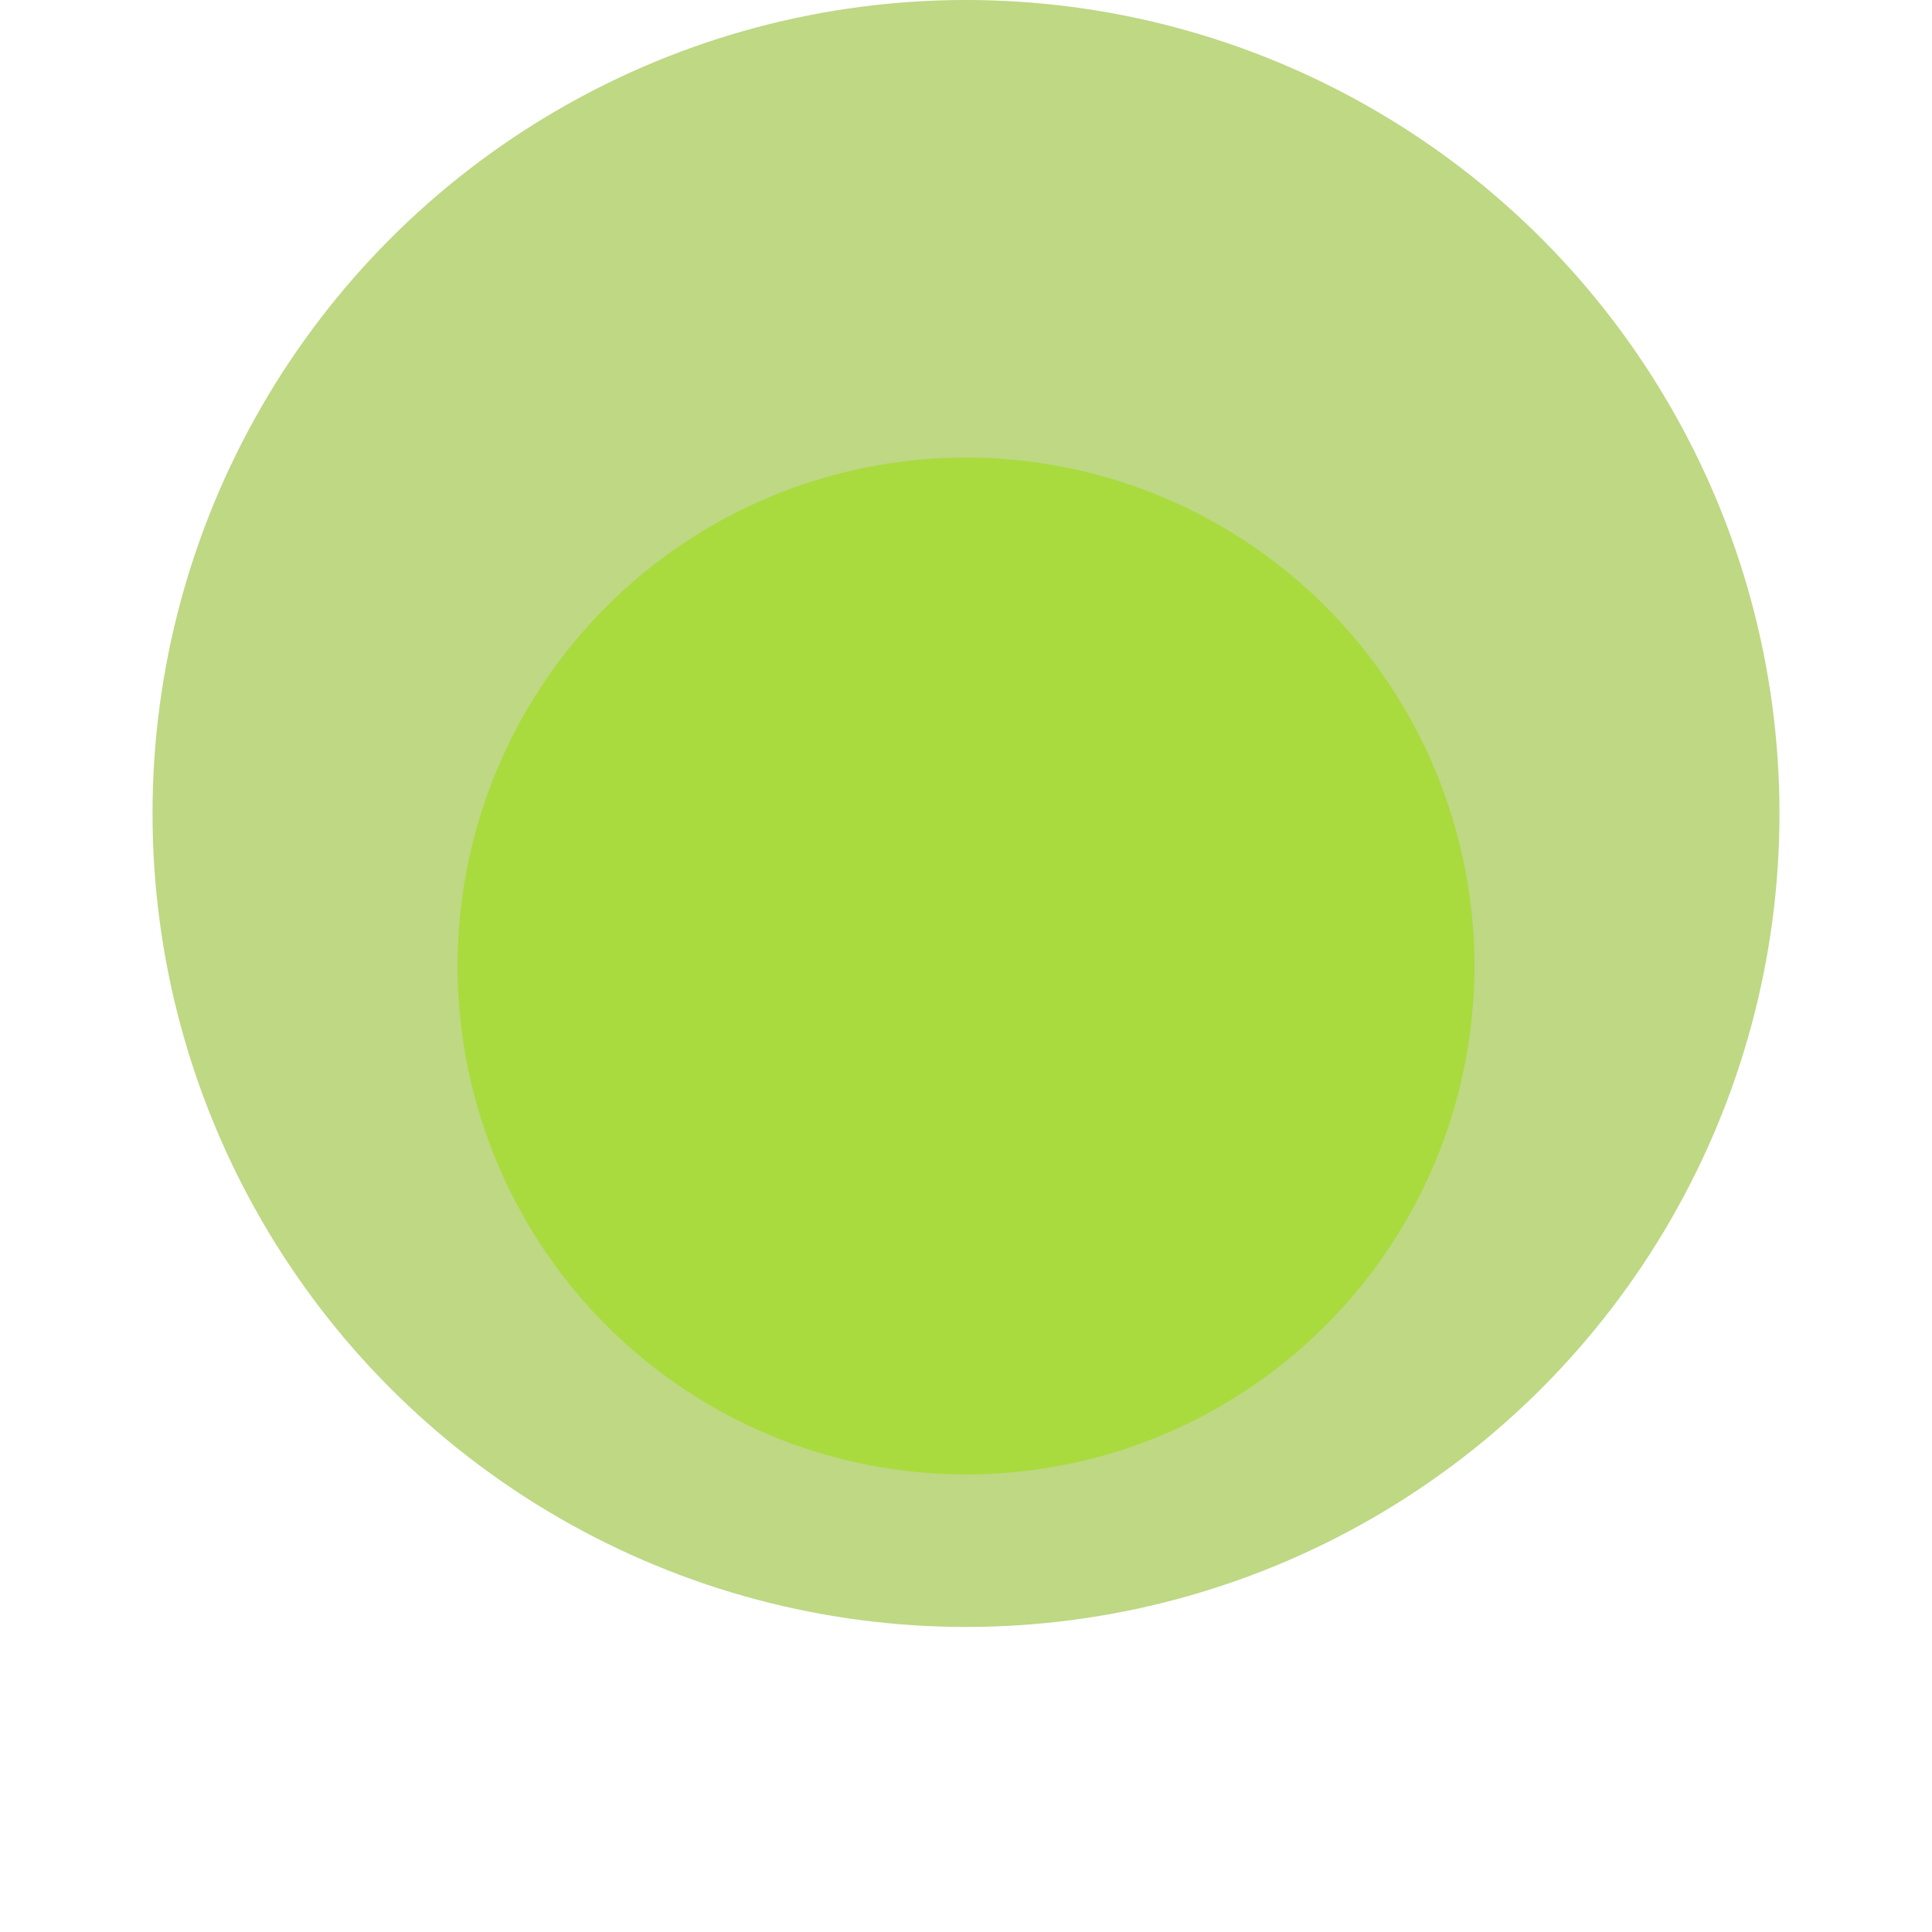
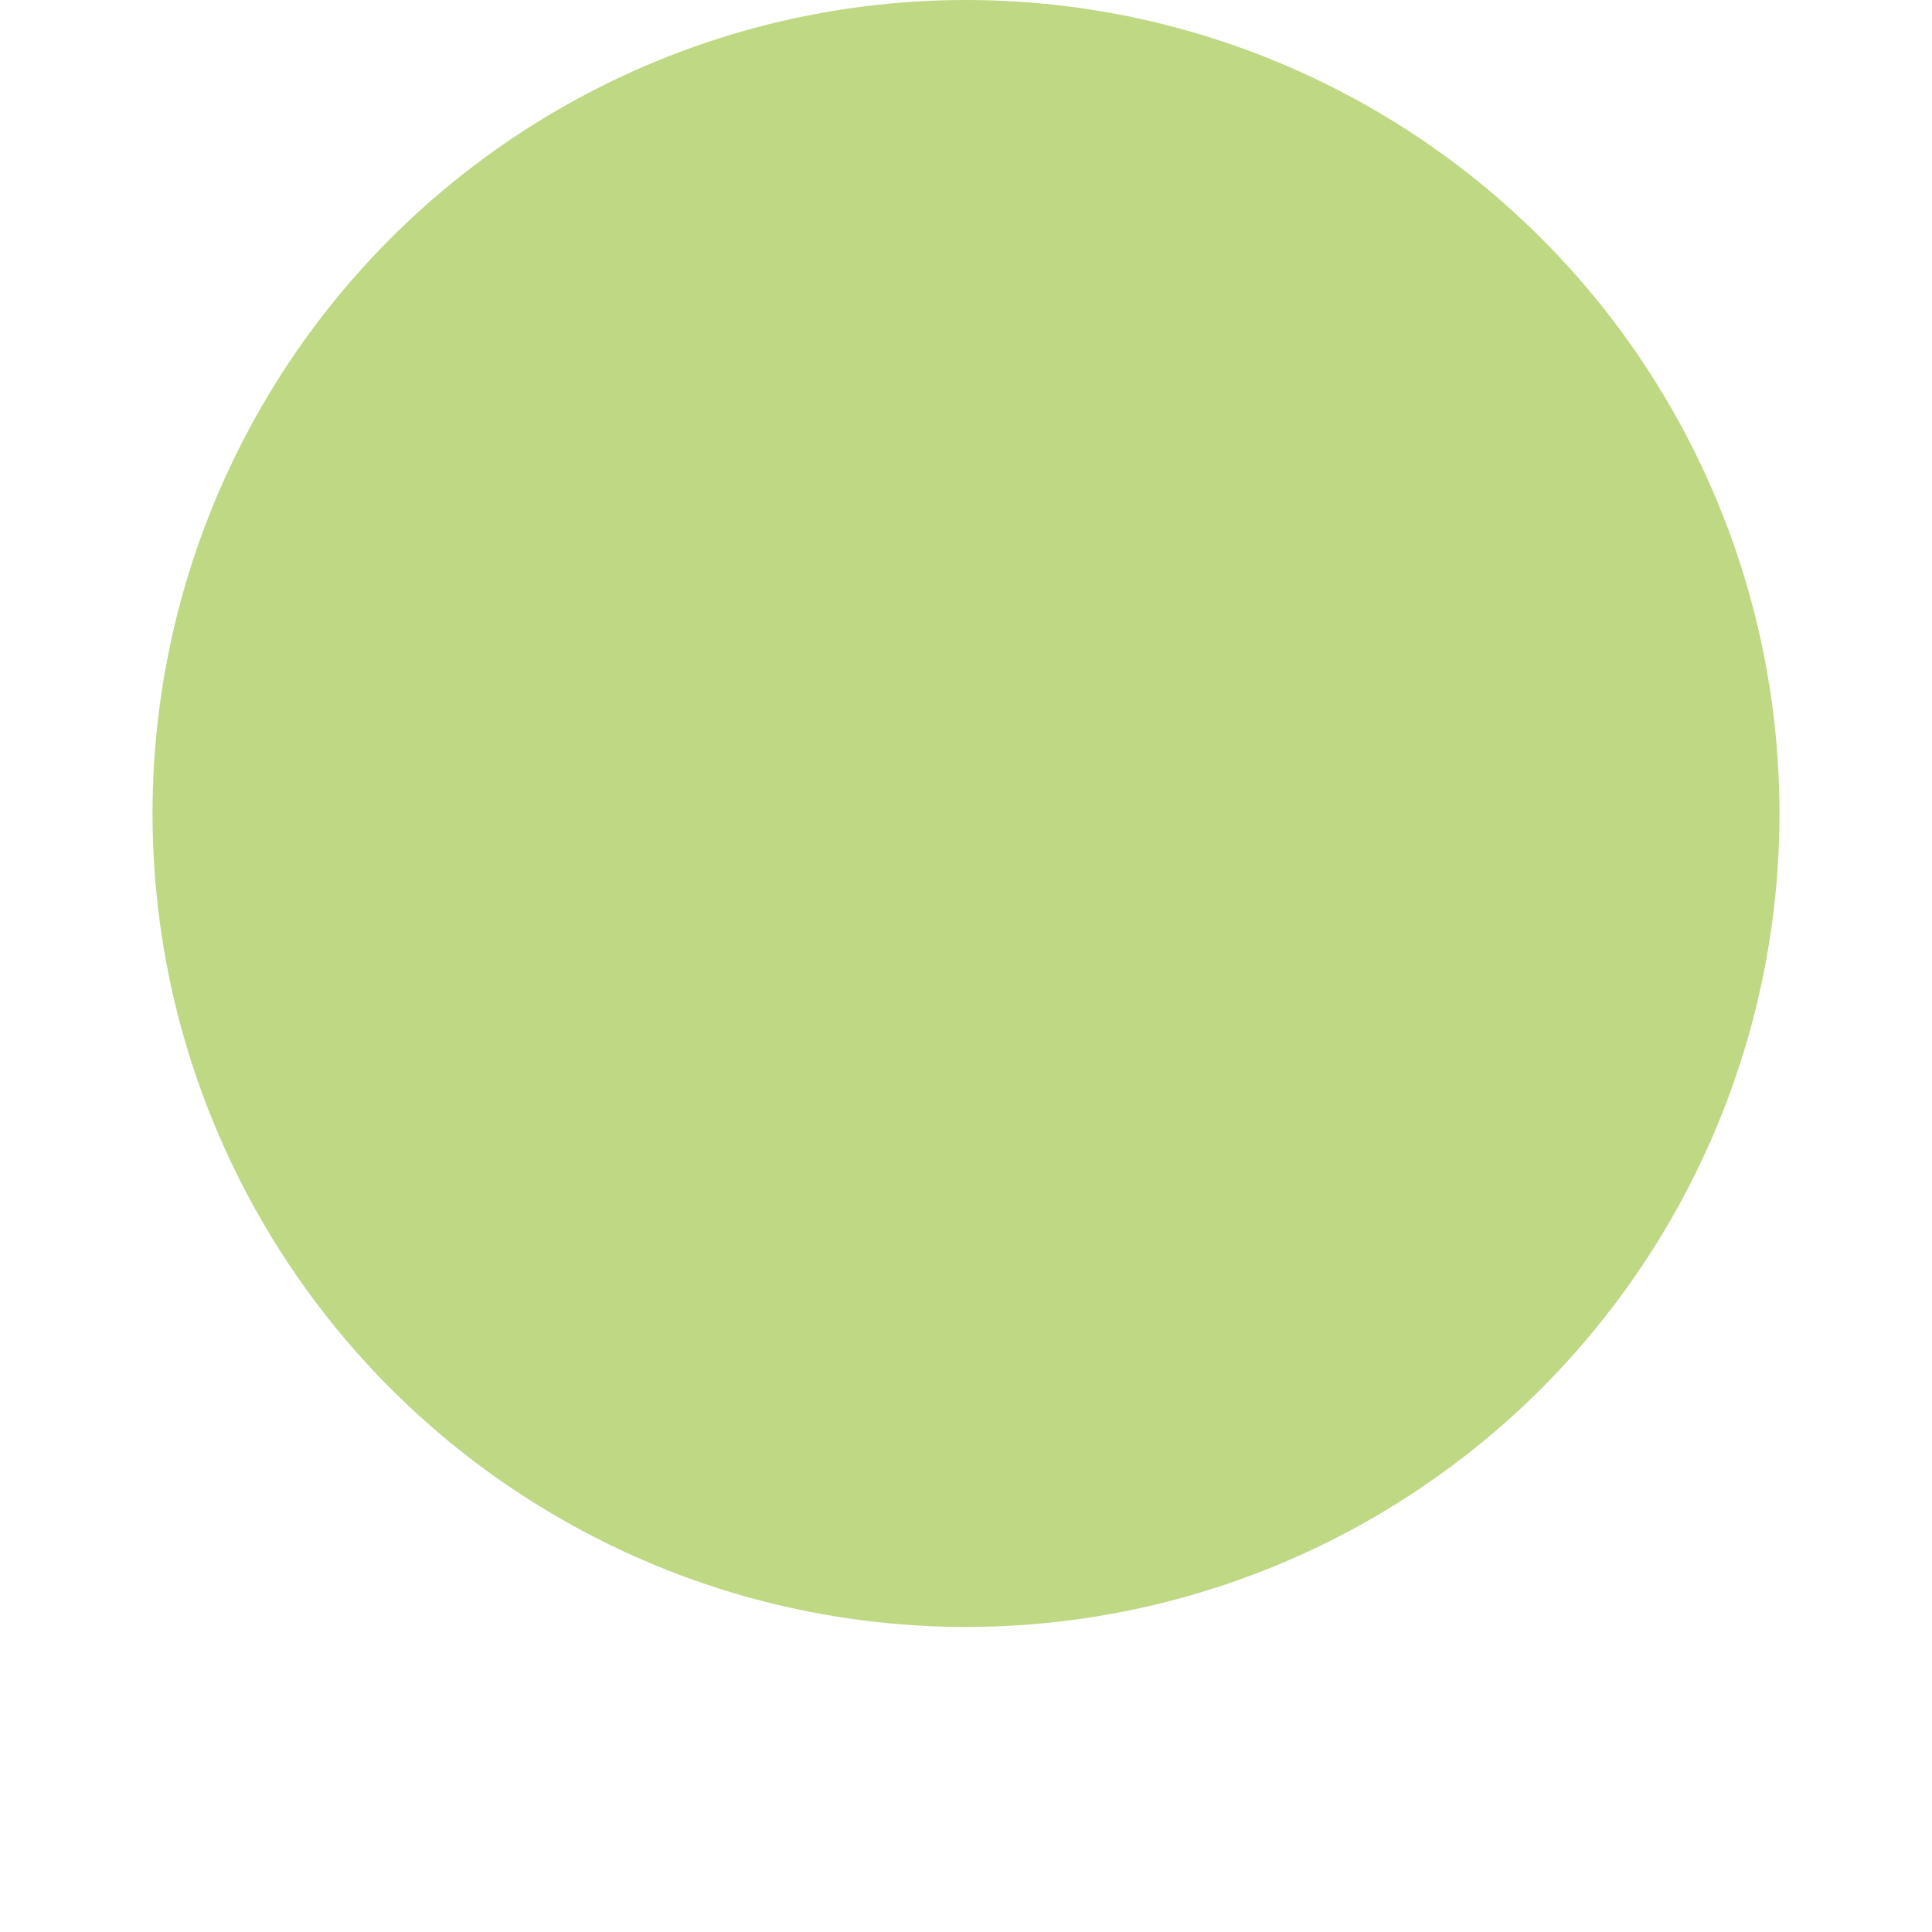
<svg xmlns="http://www.w3.org/2000/svg" width="38" height="38" viewBox="0 0 38 38">
  <defs>
    <filter id="Ellisse_202" x="0" y="0" width="38" height="38" filterUnits="userSpaceOnUse">
      <feOffset dy="3" input="SourceAlpha" />
      <feGaussianBlur stdDeviation="3" result="blur" />
      <feFlood flood-color="#145231" />
      <feComposite operator="in" in2="blur" />
      <feComposite in="SourceGraphic" />
    </filter>
  </defs>
  <g id="Raggruppa_12073" data-name="Raggruppa 12073" transform="translate(-729 -3082)">
    <circle id="Ellisse_203" data-name="Ellisse 203" cx="16" cy="16" r="16" transform="translate(732 3082)" fill="#85b71a" opacity="0.532" />
    <g transform="matrix(1, 0, 0, 1, 729, 3082)" filter="url(#Ellisse_202)">
-       <circle id="Ellisse_202-2" data-name="Ellisse 202" cx="10" cy="10" r="10" transform="translate(9 6)" fill="#a9db3e" />
-     </g>
+       </g>
  </g>
</svg>